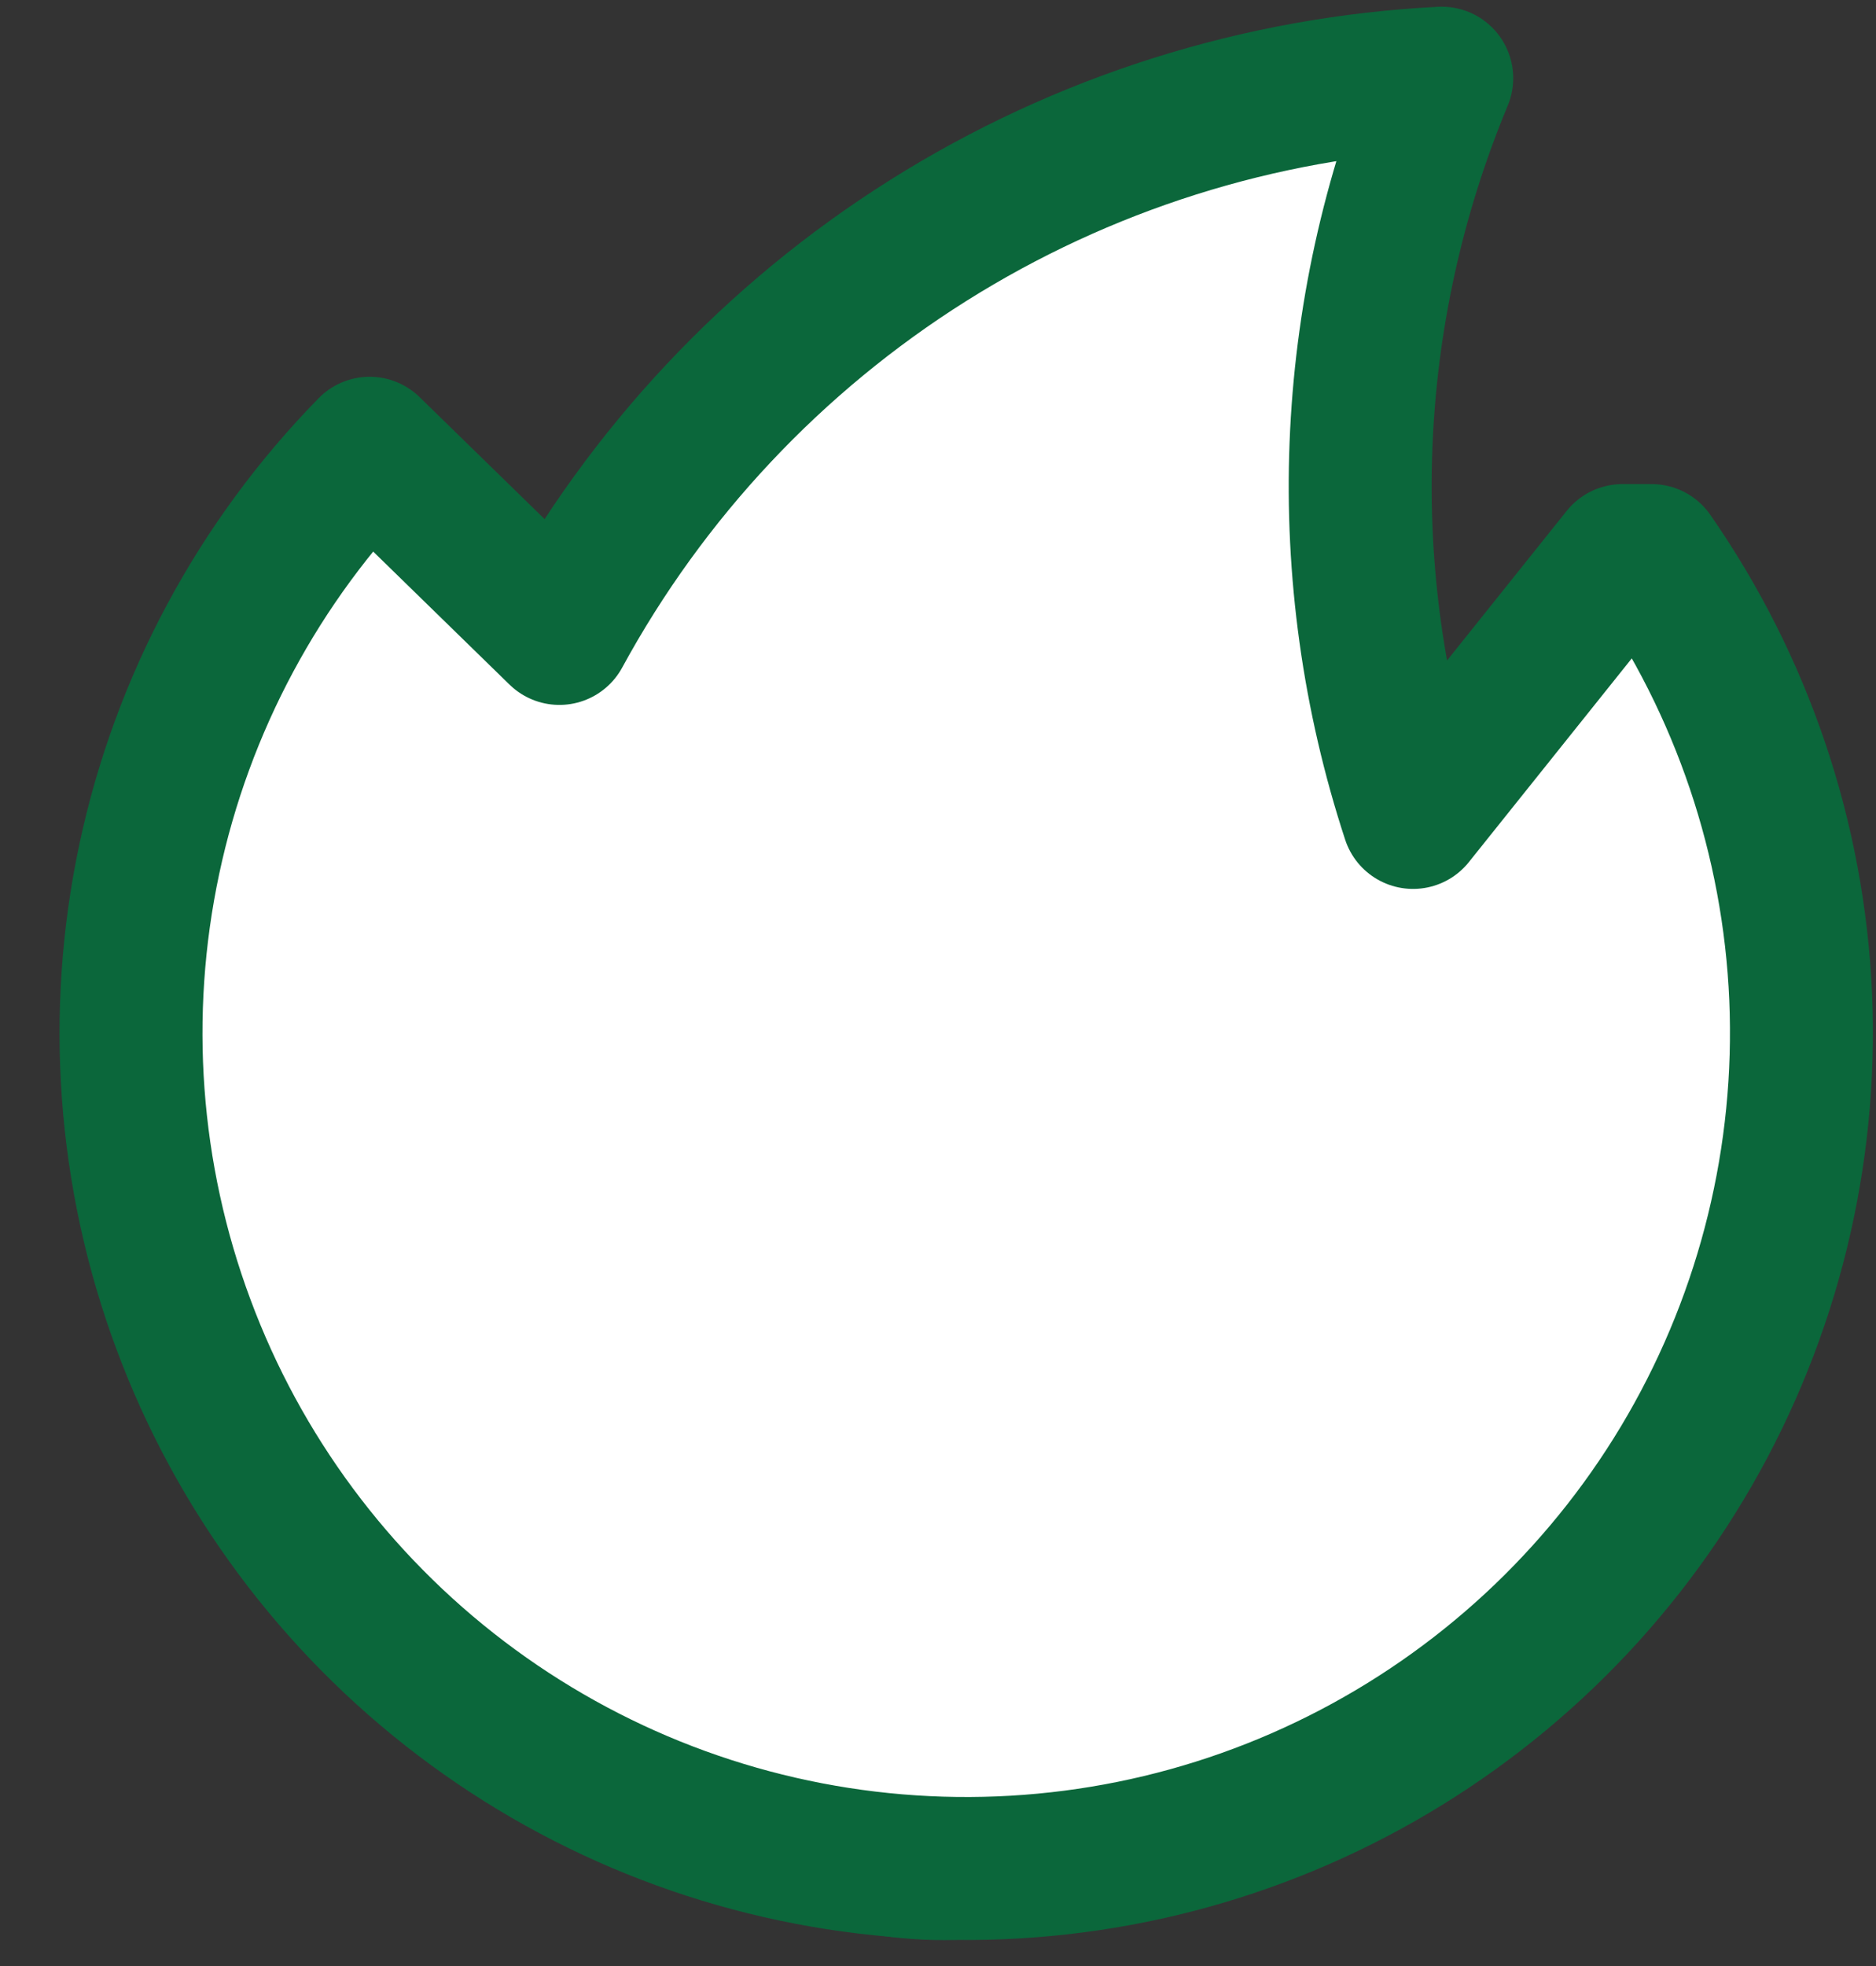
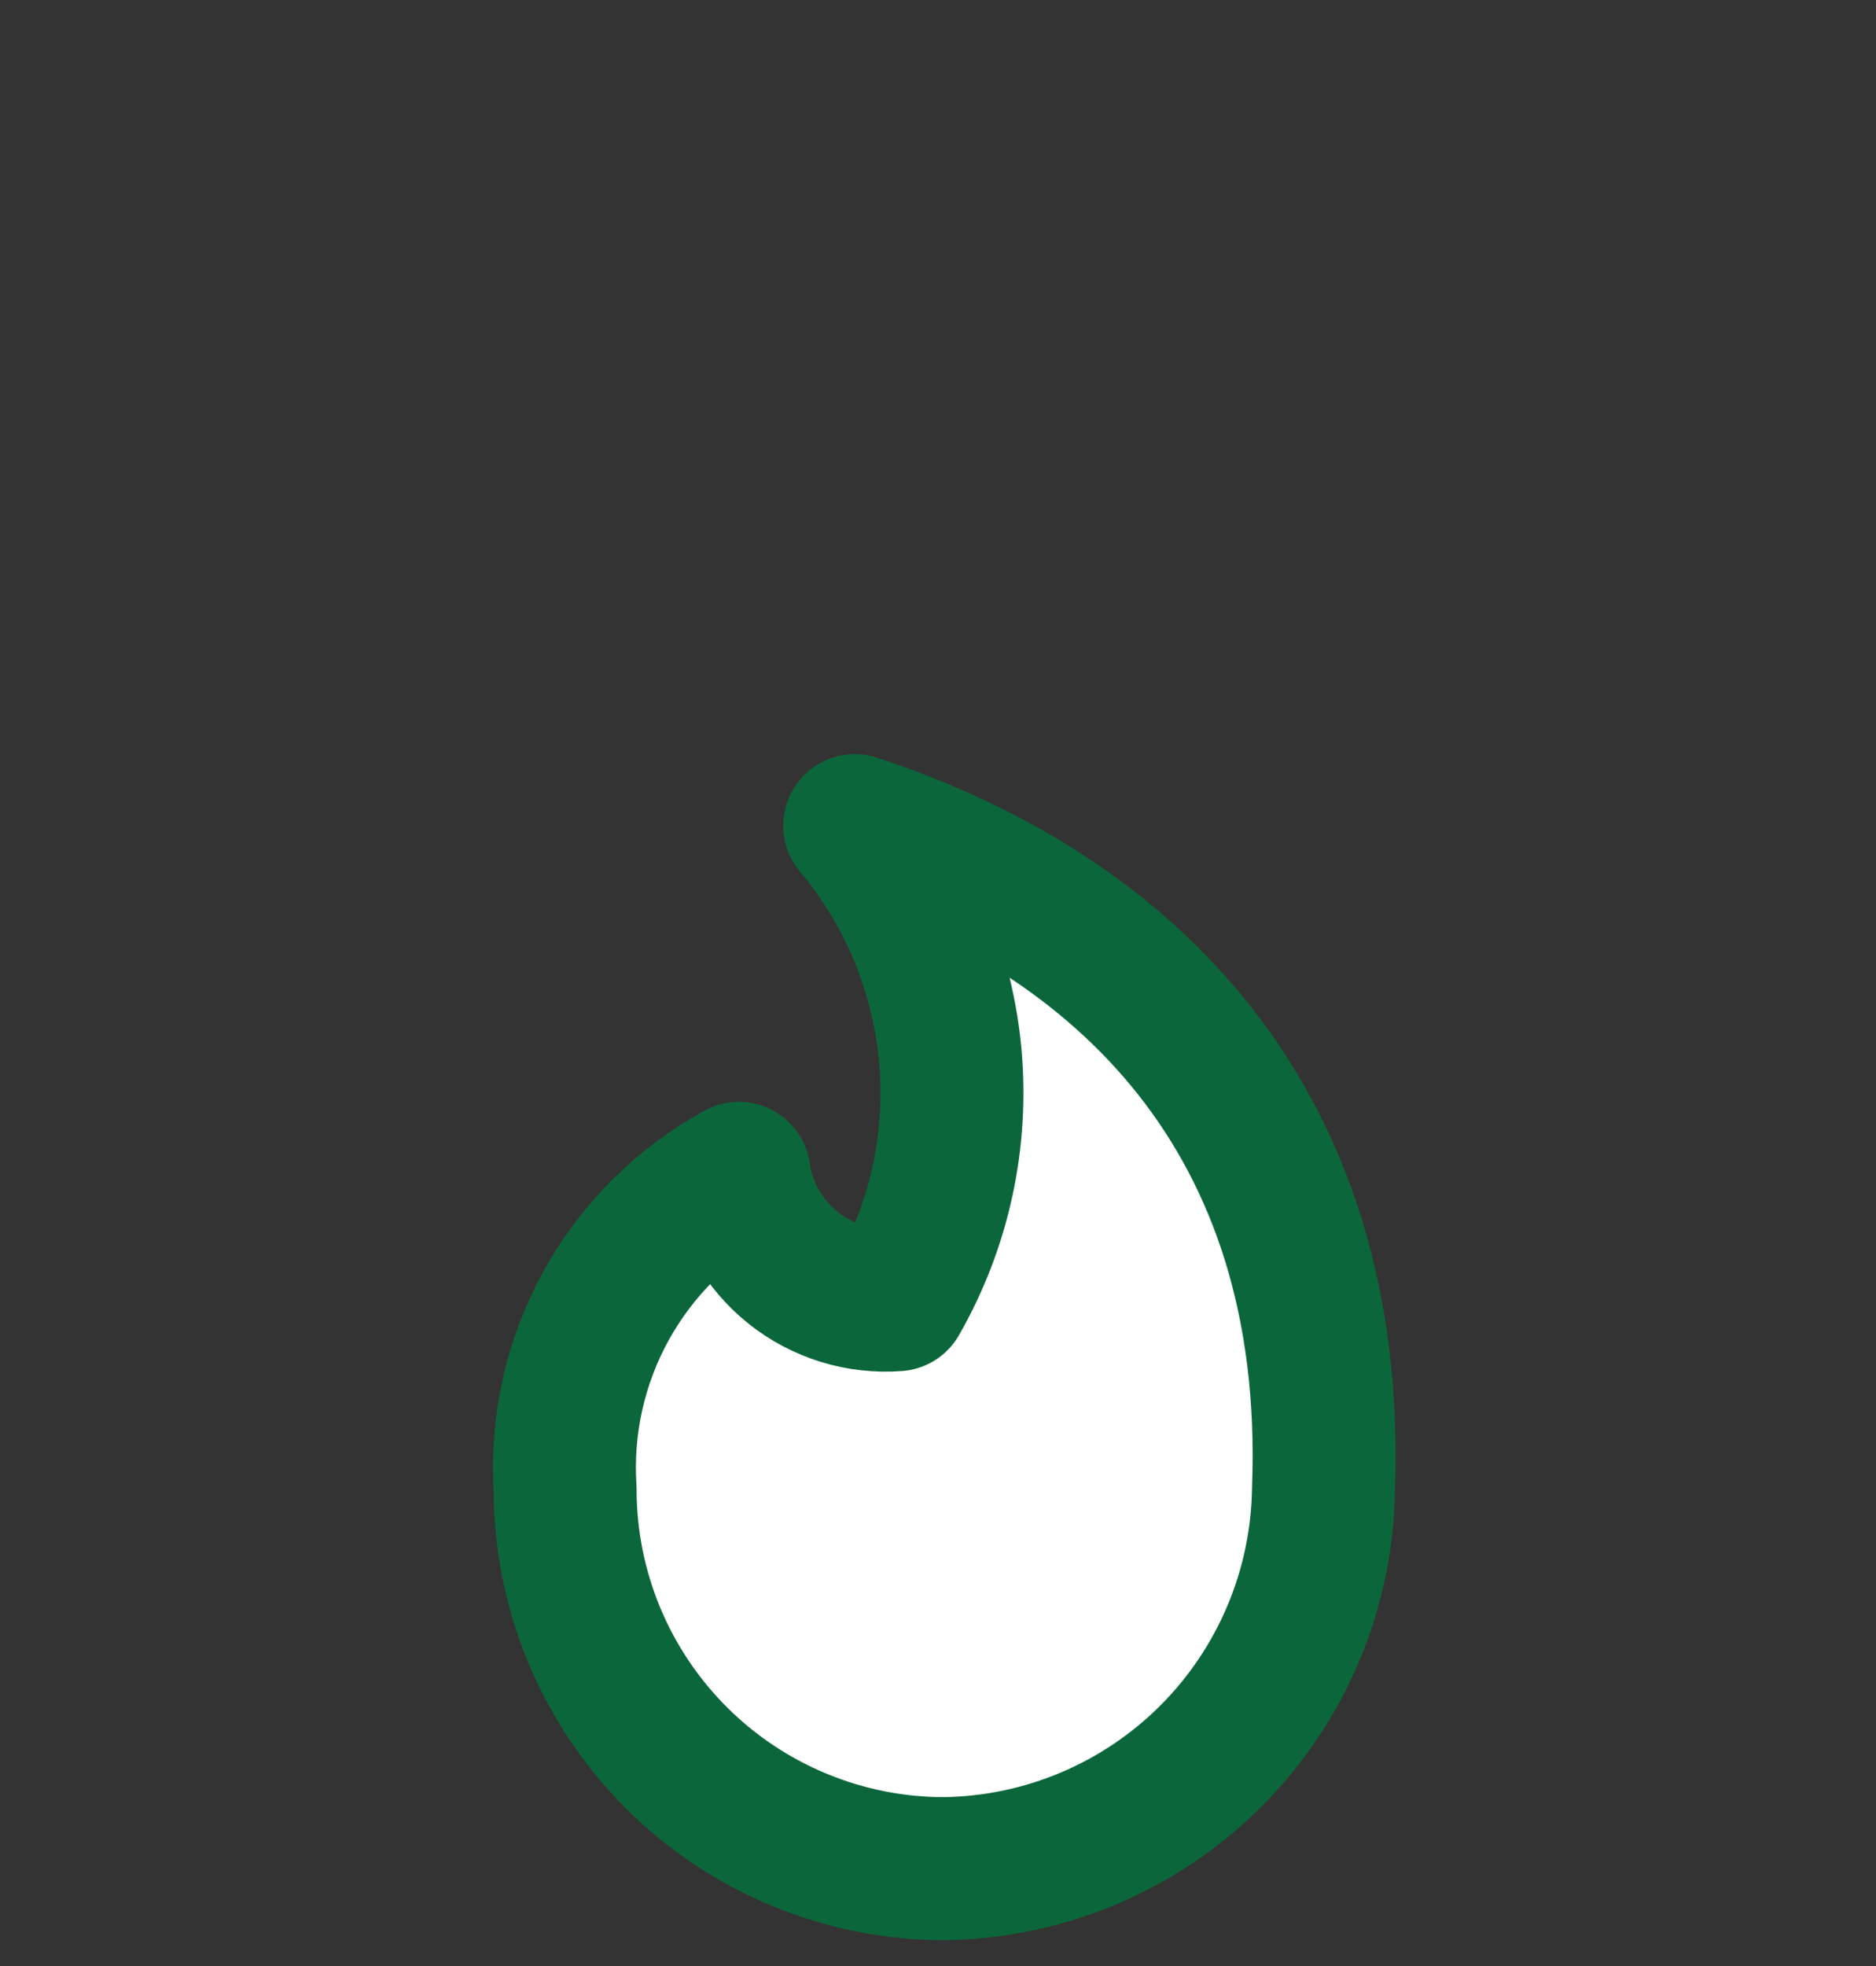
<svg xmlns="http://www.w3.org/2000/svg" width="21" height="22" viewBox="0 0 21 22" fill="none">
  <rect x="0" y="0" width="21" height="22" fill="#333333" stroke="none" />
  <path d="M9.568 9.239C10.18 9.969 10.553 10.869 10.638 11.817C10.722 12.766 10.514 13.717 10.04 14.544C9.621 14.576 9.205 14.448 8.877 14.186C8.549 13.923 8.332 13.546 8.272 13.13C7.644 13.473 7.128 13.988 6.783 14.614C6.438 15.241 6.28 15.953 6.326 16.666C6.326 17.224 6.436 17.776 6.649 18.291C6.863 18.806 7.175 19.273 7.57 19.668C7.964 20.062 8.432 20.374 8.947 20.587C9.462 20.801 10.014 20.91 10.571 20.91C11.692 20.895 12.762 20.443 13.555 19.65C14.347 18.858 14.799 17.787 14.815 16.666C14.971 12.481 12.54 10.212 9.568 9.239Z" fill="#fff" stroke="#0B673B" stroke-width="1.6" stroke-linecap="round" stroke-linejoin="round" />
-   <path d="M18.488 6.217H18.162L15.818 9.147C14.93 6.44 15.044 3.504 16.139 0.875C14.098 0.978 12.118 1.604 10.389 2.692C8.66 3.78 7.239 5.293 6.262 7.088L4.138 5.016C2.896 6.284 2.04 7.878 1.671 9.614C1.302 11.35 1.434 13.155 2.053 14.818C2.671 16.482 3.75 17.934 5.164 19.007C6.578 20.08 8.267 20.728 10.036 20.876C11.804 21.024 13.578 20.666 15.15 19.843C16.723 19.02 18.029 17.767 18.915 16.23C19.801 14.692 20.232 12.934 20.157 11.161C20.081 9.388 19.502 7.674 18.488 6.217Z" fill="#fff" stroke="#0B673B" stroke-width="1.6" stroke-linecap="round" stroke-linejoin="round" />
</svg>